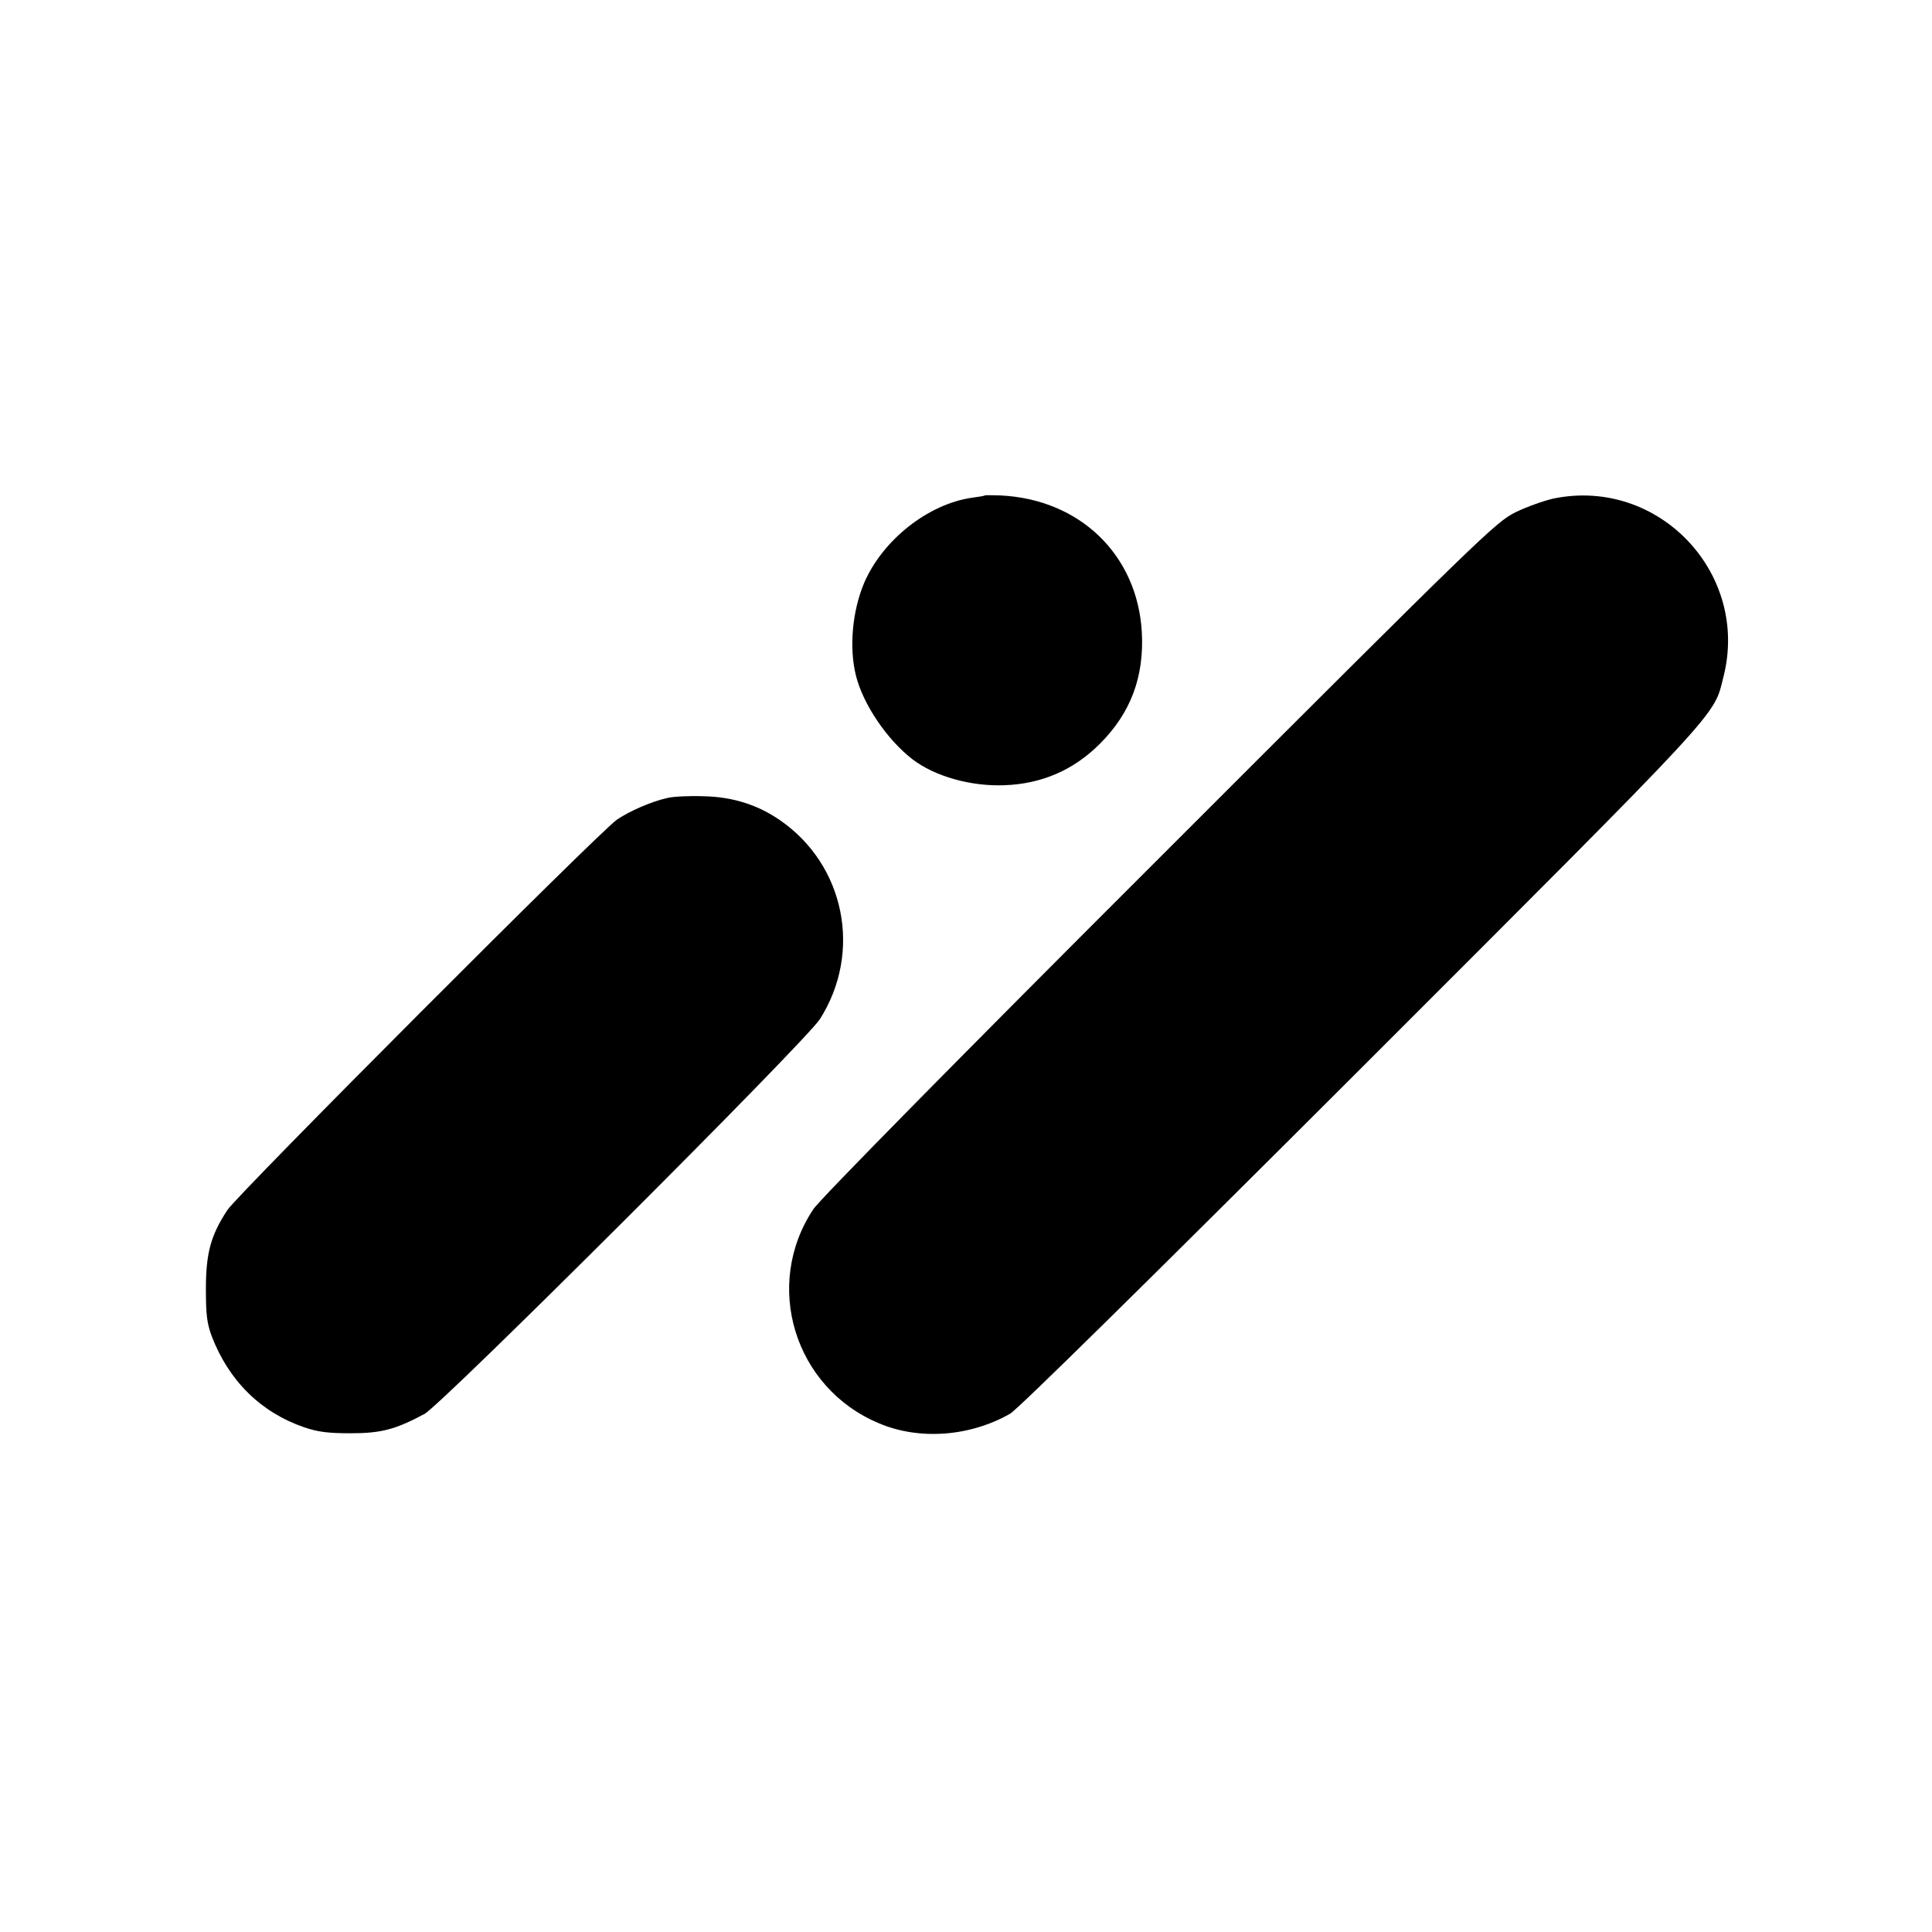
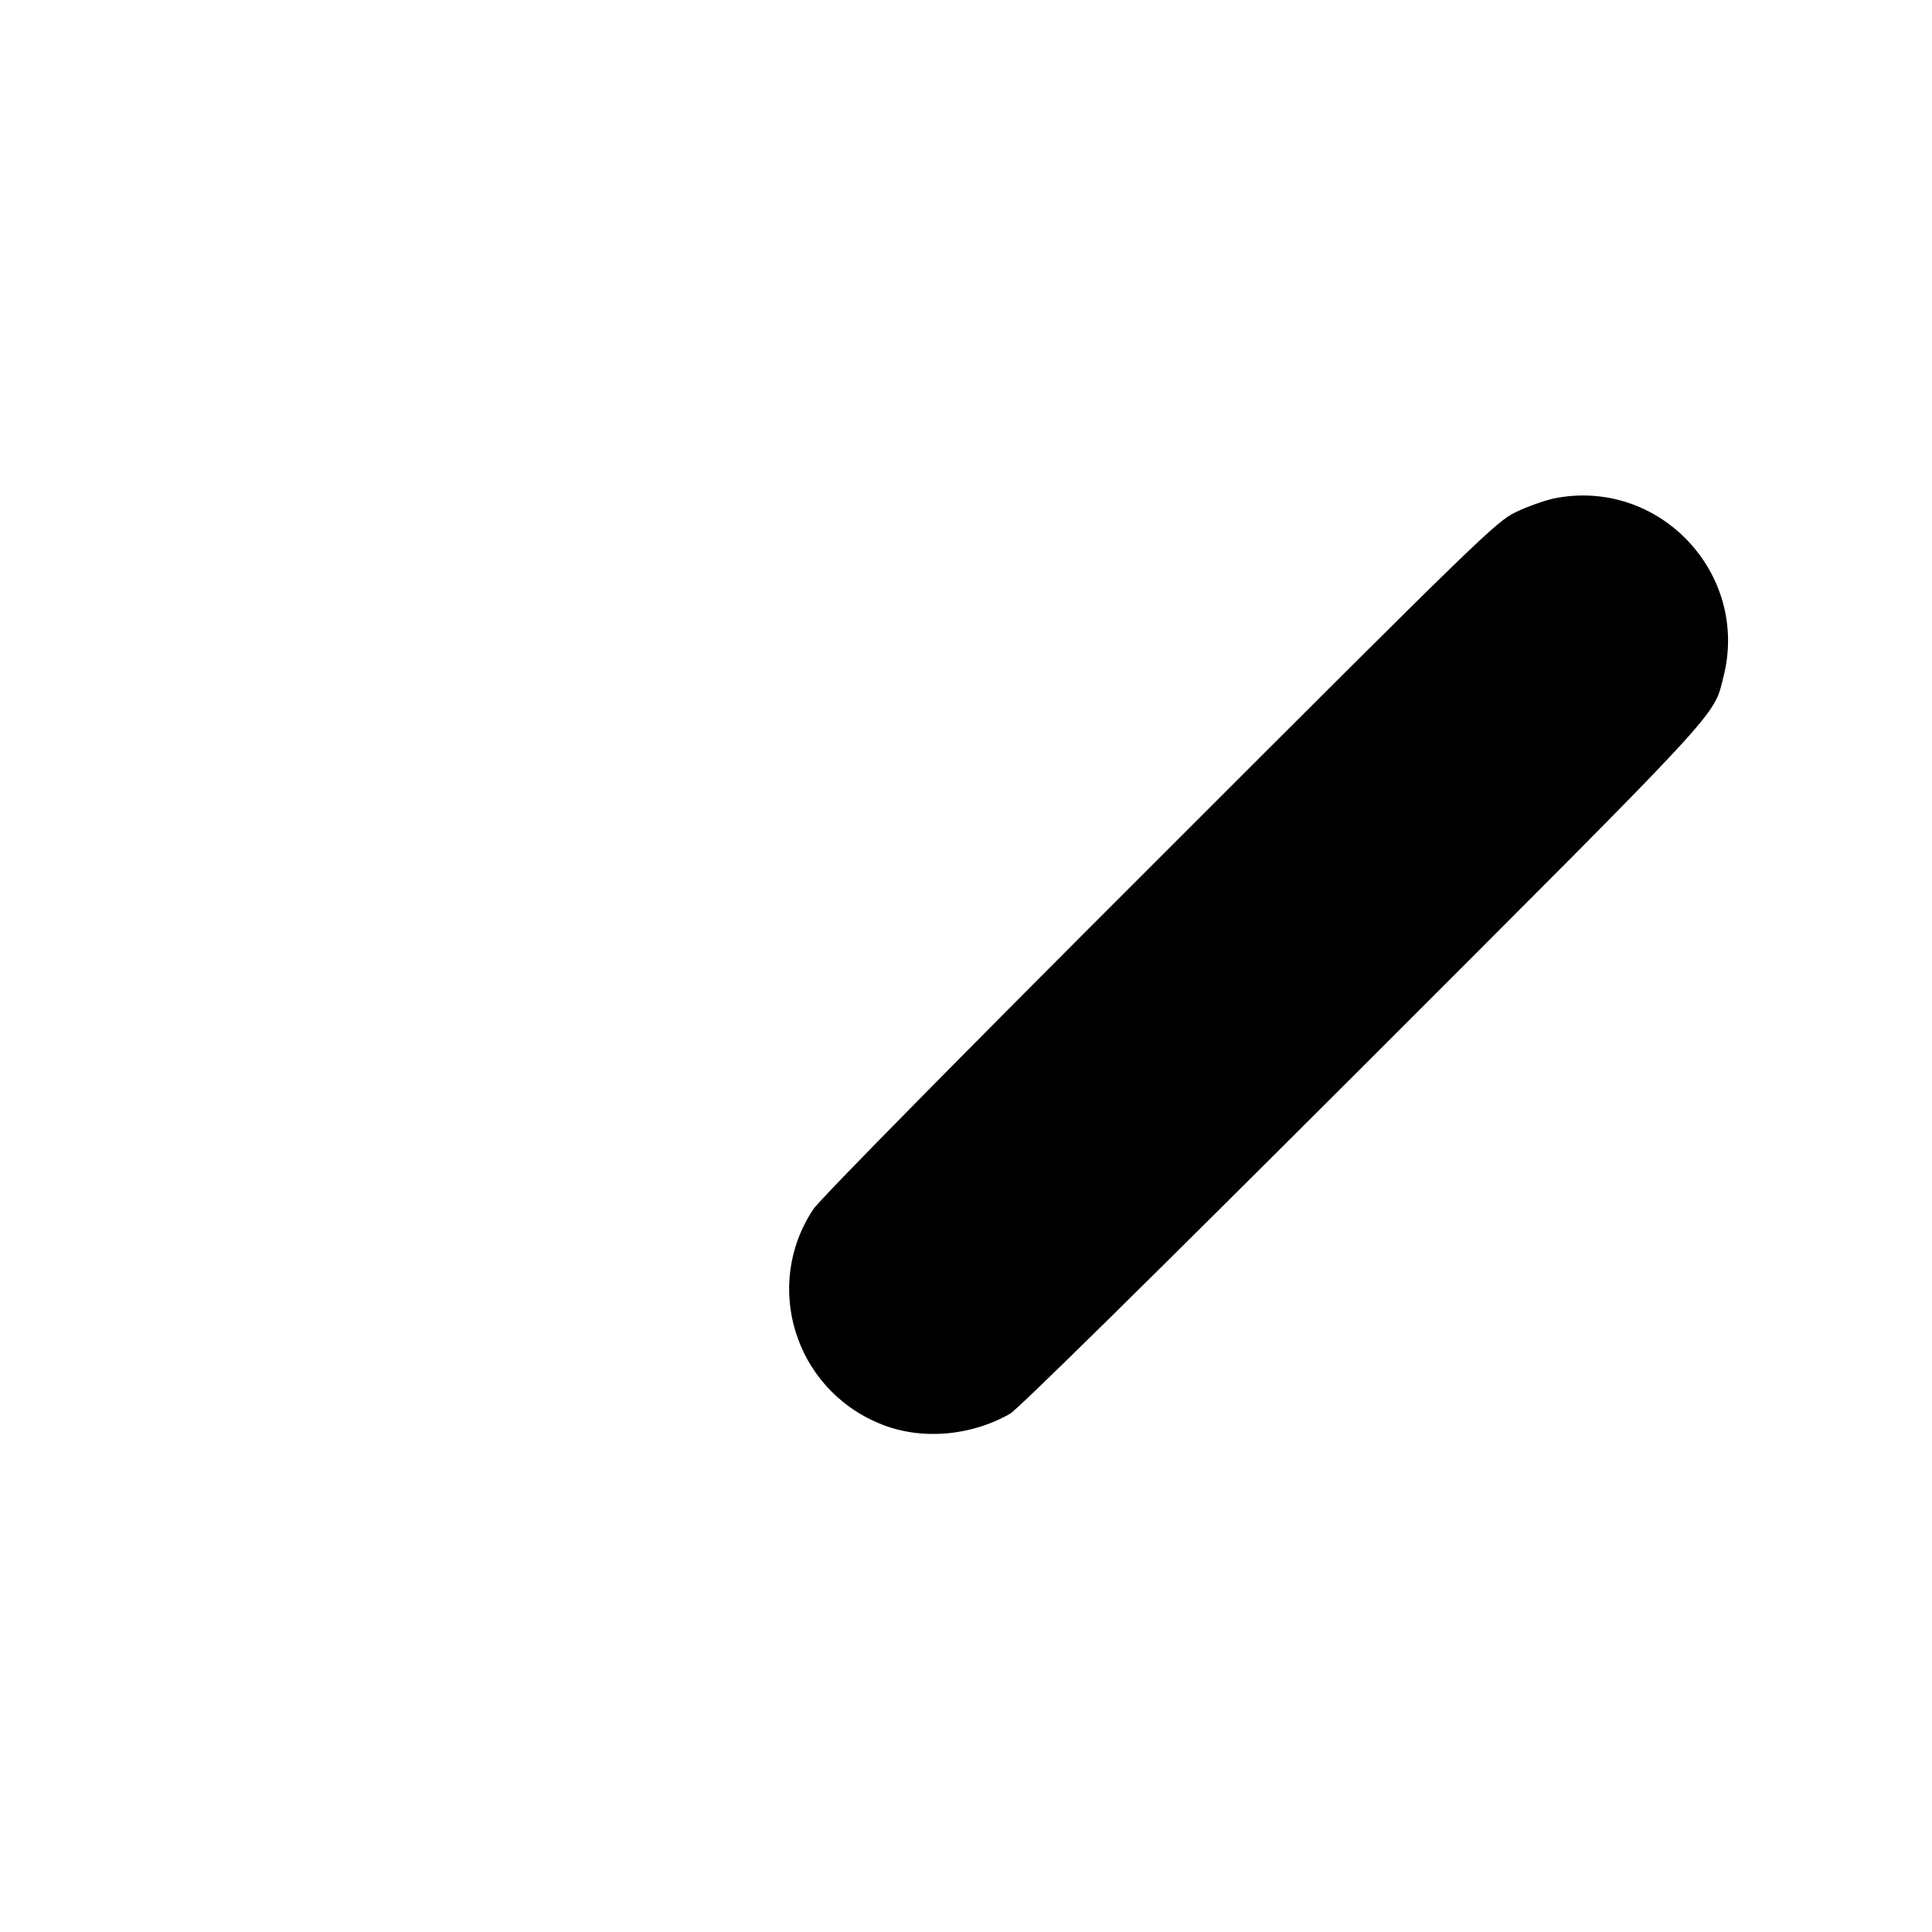
<svg xmlns="http://www.w3.org/2000/svg" version="1.0" width="700pt" height="700pt" viewBox="0 0 700 700" preserveAspectRatio="xMidYMid meet">
  <g transform="translate(0,700) scale(0.1,-0.1)" fill="#000000" stroke="none">
-     <path d="M3568 5205 c-2 -2 -21 -5 -44 -8 -160 -22 -326 -153 -393 -309 -43 -102 -55 -234 -30 -335 26 -105 113 -233 205 -304 81 -62 212 -99 334 -94 135 5 250 55 345 150 112 112 161 243 152 405 -16 280 -225 482 -514 495 -29 1 -54 1 -55 0z" />
    <path d="M5630 5194 c-36 -8 -98 -30 -139 -50 -72 -36 -119 -81 -1291 -1253 -716 -715 -1232 -1239 -1253 -1272 -183 -275 -69 -648 238 -776 146 -62 330 -48 475 35 28 16 500 481 1271 1251 1326 1326 1276 1272 1313 1417 97 376 -234 725 -614 648z" />
-     <path d="M2419 4109 c-59 -13 -139 -48 -184 -79 -63 -43 -1372 -1355 -1411 -1414 -60 -91 -78 -156 -78 -286 0 -94 4 -125 21 -171 62 -162 178 -276 334 -330 50 -17 86 -22 169 -22 112 0 163 14 268 70 65 36 1382 1350 1433 1431 154 243 90 559 -146 721 -80 55 -171 84 -275 86 -52 2 -111 -1 -131 -6z" />
  </g>
</svg>